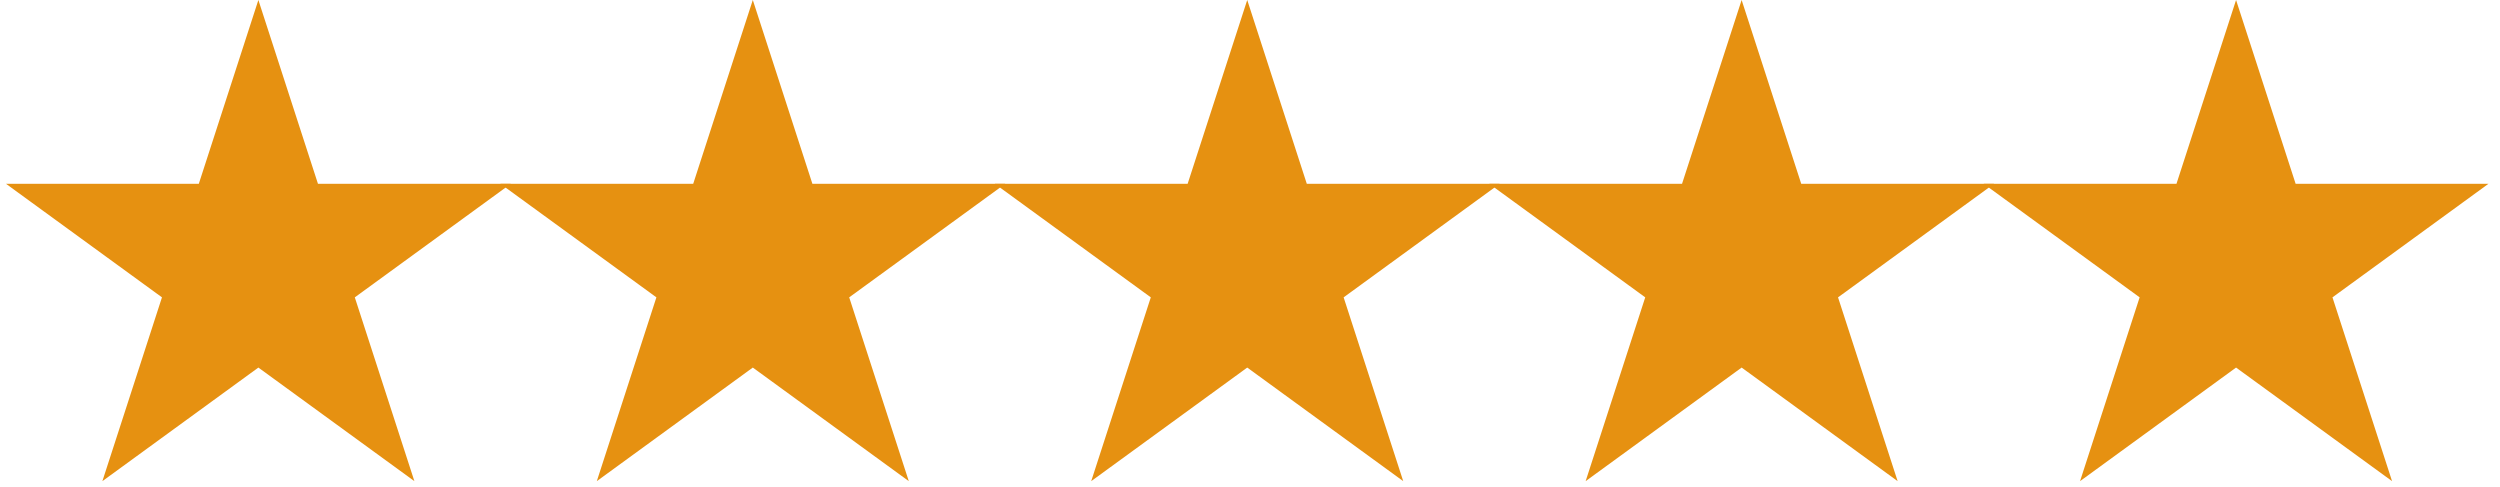
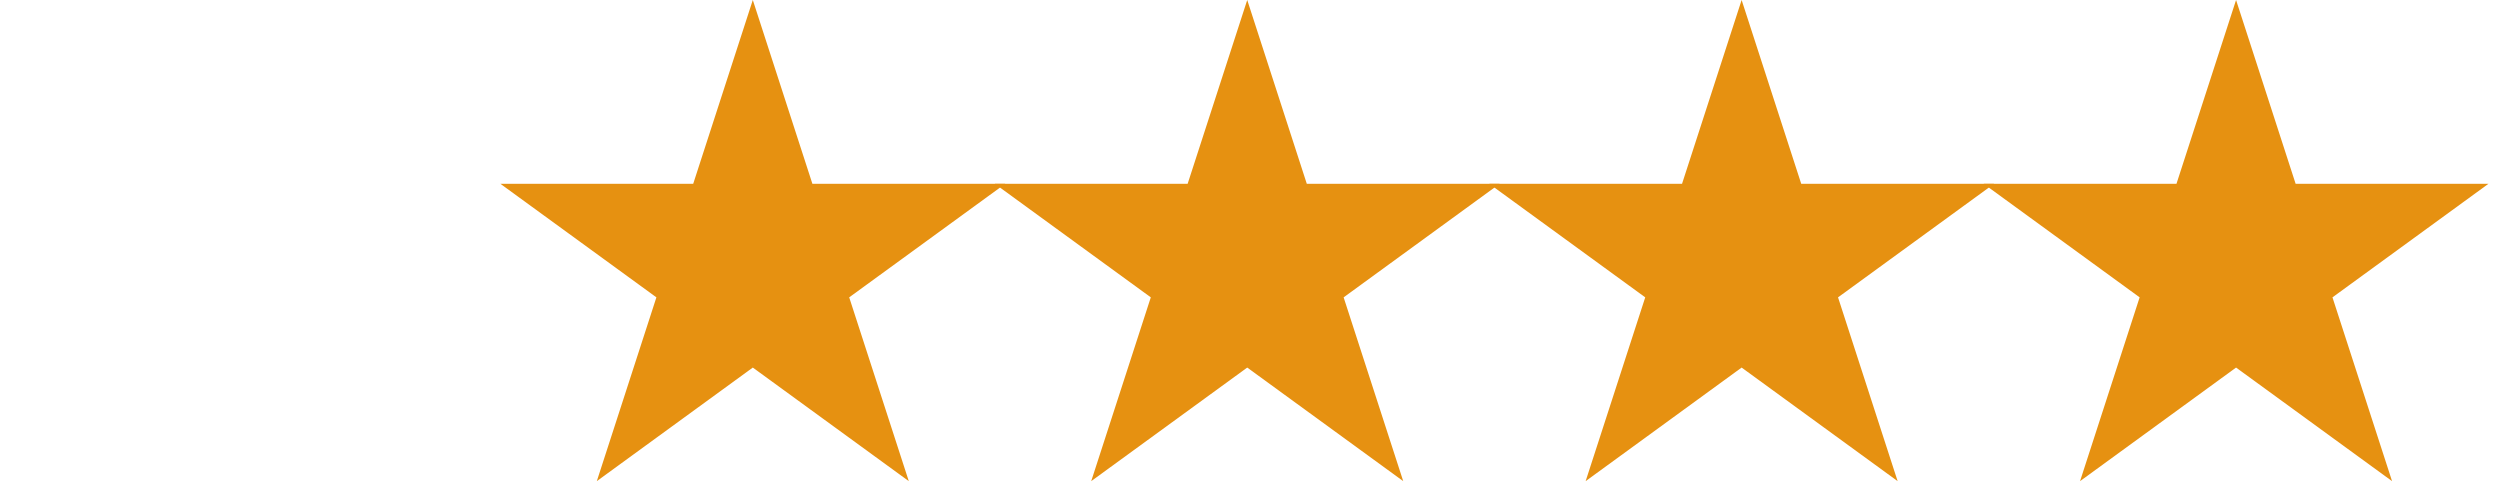
<svg xmlns="http://www.w3.org/2000/svg" width="503" zoomAndPan="magnify" viewBox="0 0 377.25 73.5" height="98" preserveAspectRatio="xMidYMid meet" version="1.0">
  <defs>
    <clipPath id="93ab9caca7">
-       <path d="M 0.902 0 L 77.195 0 L 77.195 72.605 L 0.902 72.605 Z M 0.902 0 " clip-rule="nonzero" />
-     </clipPath>
+       </clipPath>
    <clipPath id="b3eff68748">
      <path d="M 38.988 0 L 47.98 27.734 L 77.078 27.734 L 53.539 44.871 L 62.531 72.605 L 38.988 55.465 L 15.449 72.605 L 24.441 44.871 L 0.902 27.734 L 30 27.734 Z M 38.988 0 " clip-rule="nonzero" />
    </clipPath>
    <clipPath id="42725de140">
      <path d="M 75.508 0 L 151.801 0 L 151.801 72.605 L 75.508 72.605 Z M 75.508 0 " clip-rule="nonzero" />
    </clipPath>
    <clipPath id="f0a542eba8">
      <path d="M 113.598 0 L 122.59 27.734 L 151.688 27.734 L 128.145 44.871 L 137.137 72.605 L 113.598 55.465 L 90.059 72.605 L 99.051 44.871 L 75.508 27.734 L 104.605 27.734 Z M 113.598 0 " clip-rule="nonzero" />
    </clipPath>
    <clipPath id="03f30234c0">
      <path d="M 150.117 0 L 226.41 0 L 226.41 72.605 L 150.117 72.605 Z M 150.117 0 " clip-rule="nonzero" />
    </clipPath>
    <clipPath id="3c18c45c0a">
      <path d="M 188.207 0 L 197.195 27.734 L 226.293 27.734 L 202.754 44.871 L 211.746 72.605 L 188.207 55.465 L 164.664 72.605 L 173.656 44.871 L 150.117 27.734 L 179.215 27.734 Z M 188.207 0 " clip-rule="nonzero" />
    </clipPath>
    <clipPath id="69c150d398">
      <path d="M 224.727 0 L 301 0 L 301 72.605 L 224.727 72.605 Z M 224.727 0 " clip-rule="nonzero" />
    </clipPath>
    <clipPath id="26c9da4830">
      <path d="M 262.812 0 L 271.805 27.734 L 300.902 27.734 L 277.359 44.871 L 286.352 72.605 L 262.812 55.465 L 239.273 72.605 L 248.266 44.871 L 224.727 27.734 L 253.82 27.734 Z M 262.812 0 " clip-rule="nonzero" />
    </clipPath>
    <clipPath id="aa62f70eb4">
-       <path d="M 299.332 0 L 375.602 0 L 375.602 72.605 L 299.332 72.605 Z M 299.332 0 " clip-rule="nonzero" />
+       <path d="M 299.332 0 L 375.602 0 L 375.602 72.605 L 299.332 72.605 M 299.332 0 " clip-rule="nonzero" />
    </clipPath>
    <clipPath id="200e1eada5">
      <path d="M 337.422 0 L 346.41 27.734 L 375.508 27.734 L 351.969 44.871 L 360.961 72.605 L 337.422 55.465 L 313.879 72.605 L 322.871 44.871 L 299.332 27.734 L 328.43 27.734 Z M 337.422 0 " clip-rule="nonzero" />
    </clipPath>
  </defs>
  <g clip-path="url(#93ab9caca7)">
    <g clip-path="url(#b3eff68748)">
      <path fill="#e69111" d="M 0.902 0 L 77.195 0 L 77.195 72.605 L 0.902 72.605 Z M 0.902 0 " fill-opacity="1" fill-rule="nonzero" />
    </g>
  </g>
  <g clip-path="url(#42725de140)">
    <g clip-path="url(#f0a542eba8)">
      <path fill="#e69111" d="M 75.508 0 L 151.801 0 L 151.801 72.605 L 75.508 72.605 Z M 75.508 0 " fill-opacity="1" fill-rule="nonzero" />
    </g>
  </g>
  <g clip-path="url(#03f30234c0)">
    <g clip-path="url(#3c18c45c0a)">
      <path fill="#e69111" d="M 150.117 0 L 226.41 0 L 226.41 72.605 L 150.117 72.605 Z M 150.117 0 " fill-opacity="1" fill-rule="nonzero" />
    </g>
  </g>
  <g clip-path="url(#69c150d398)">
    <g clip-path="url(#26c9da4830)">
      <path fill="#e69111" d="M 224.727 0 L 301.016 0 L 301.016 72.605 L 224.727 72.605 Z M 224.727 0 " fill-opacity="1" fill-rule="nonzero" />
    </g>
  </g>
  <g clip-path="url(#aa62f70eb4)">
    <g clip-path="url(#200e1eada5)">
      <path fill="#e69111" d="M 299.332 0 L 375.625 0 L 375.625 72.605 L 299.332 72.605 Z M 299.332 0 " fill-opacity="1" fill-rule="nonzero" />
    </g>
  </g>
</svg>